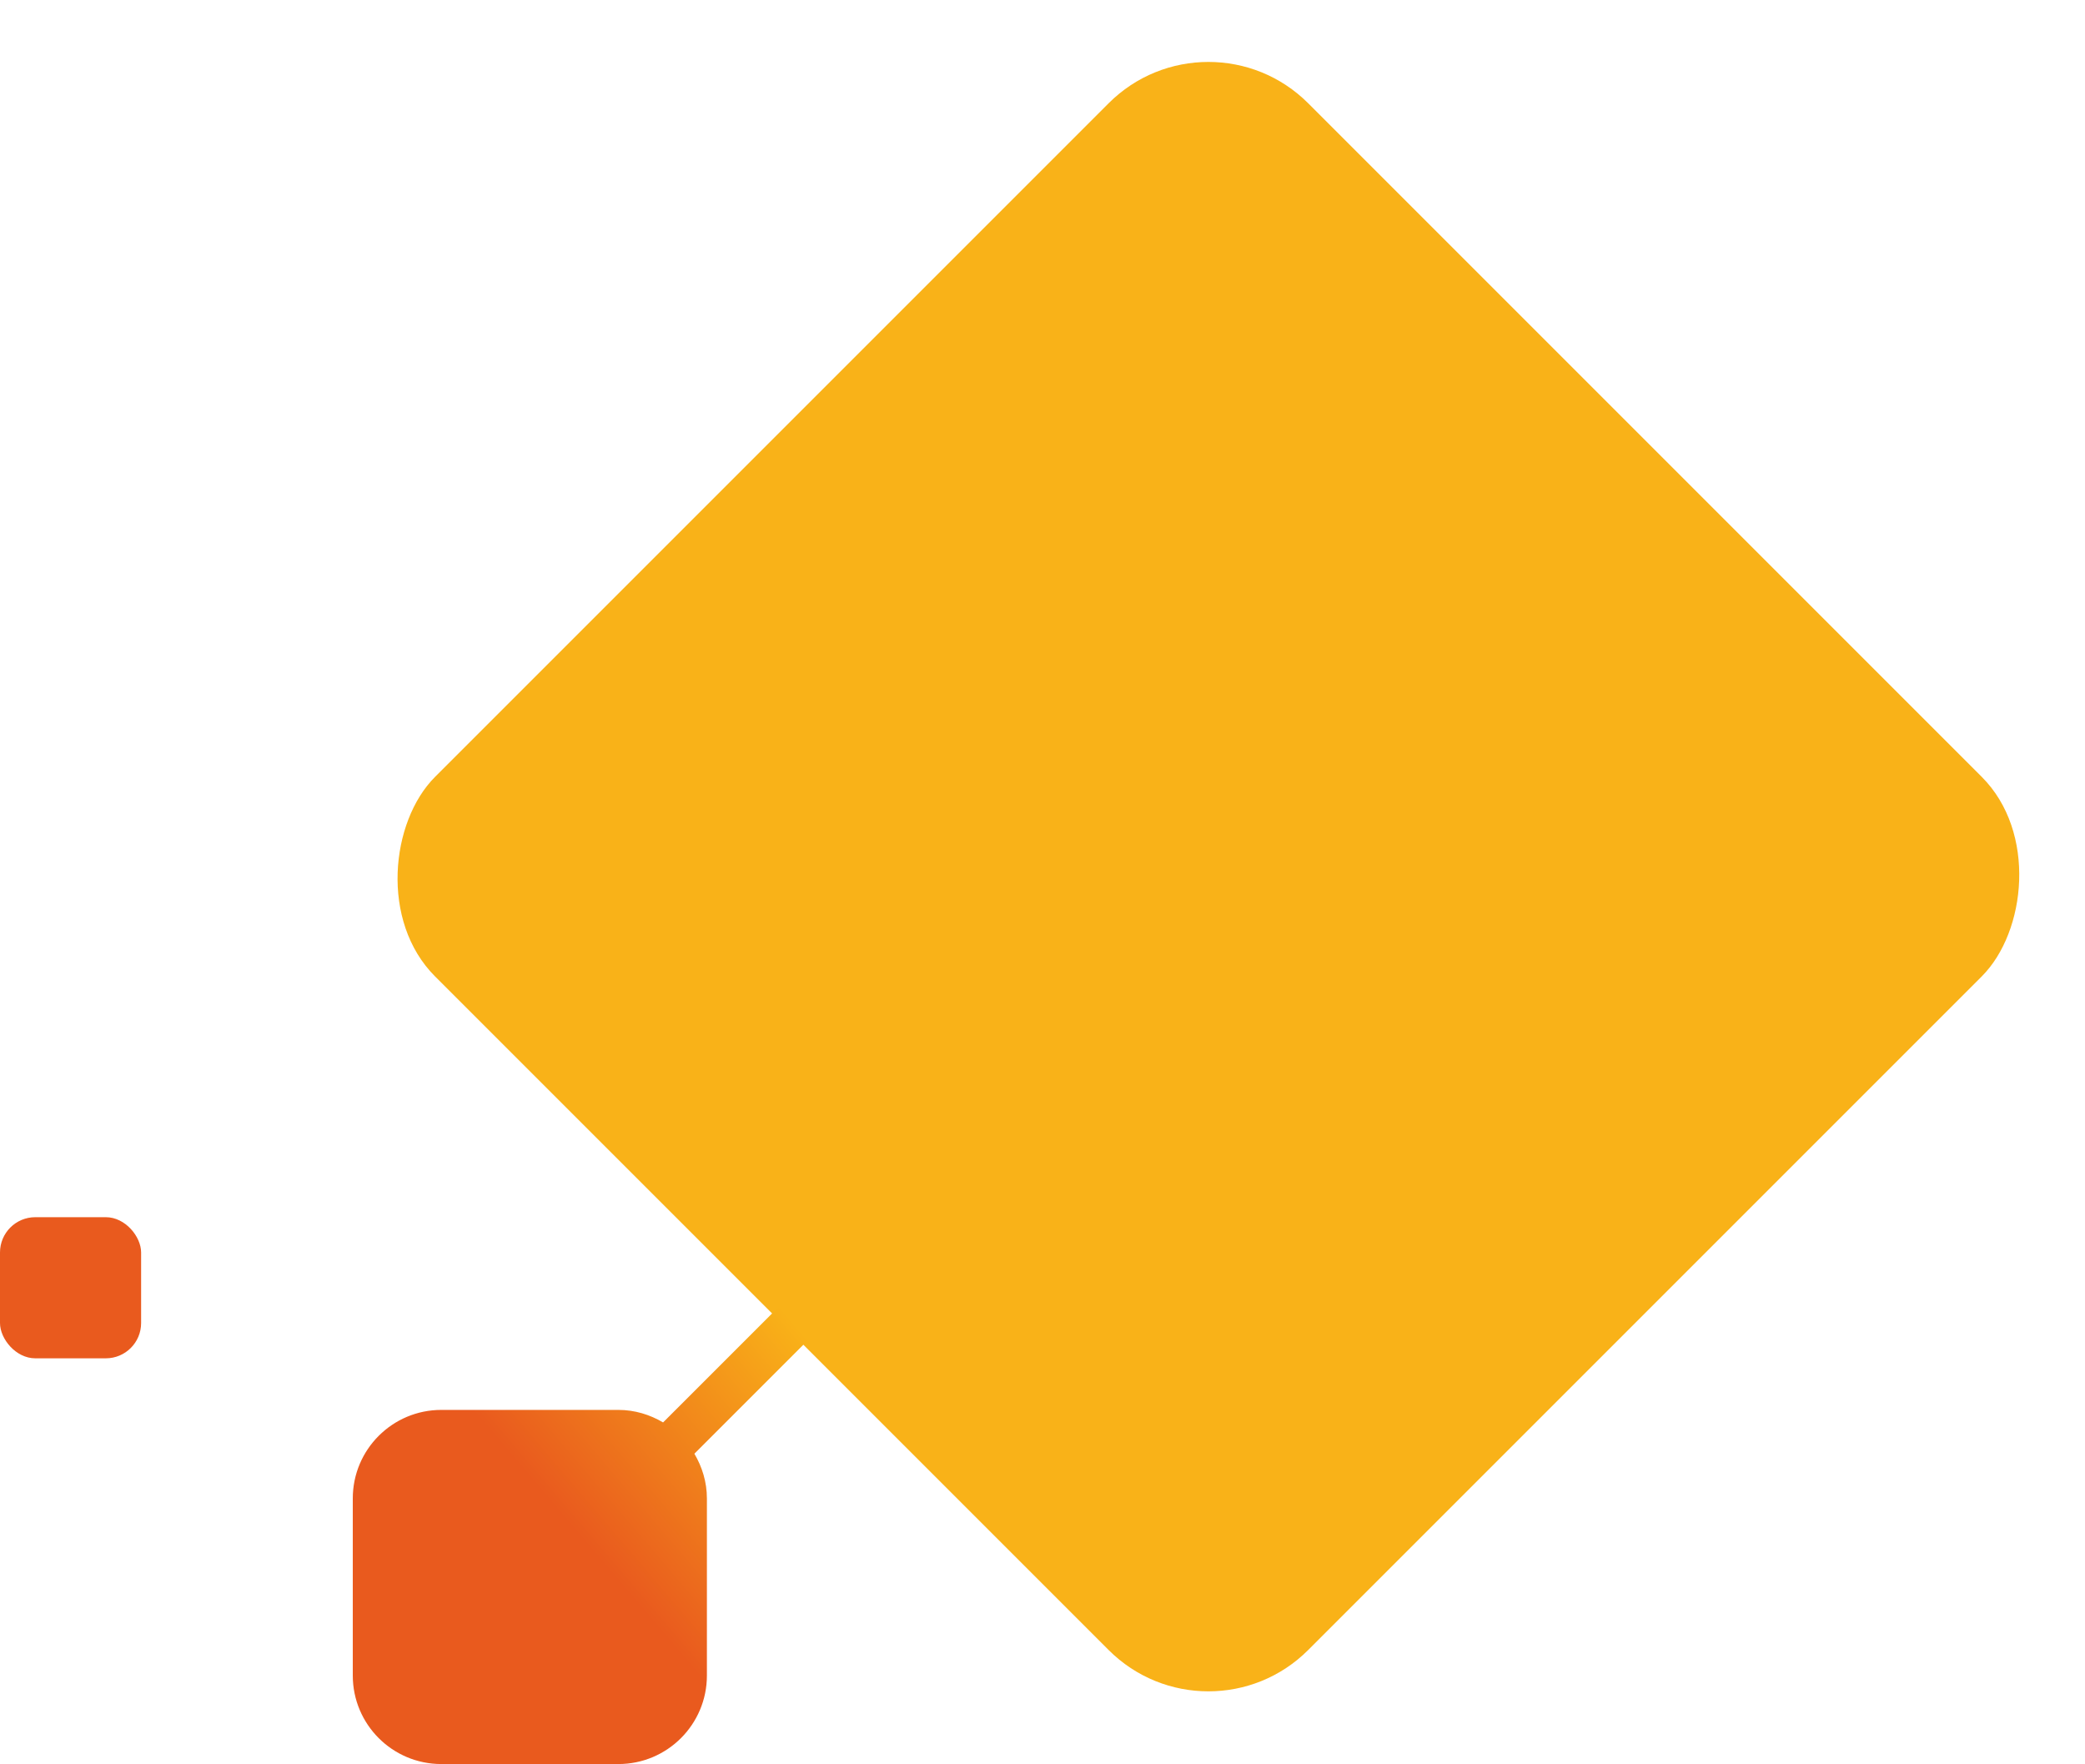
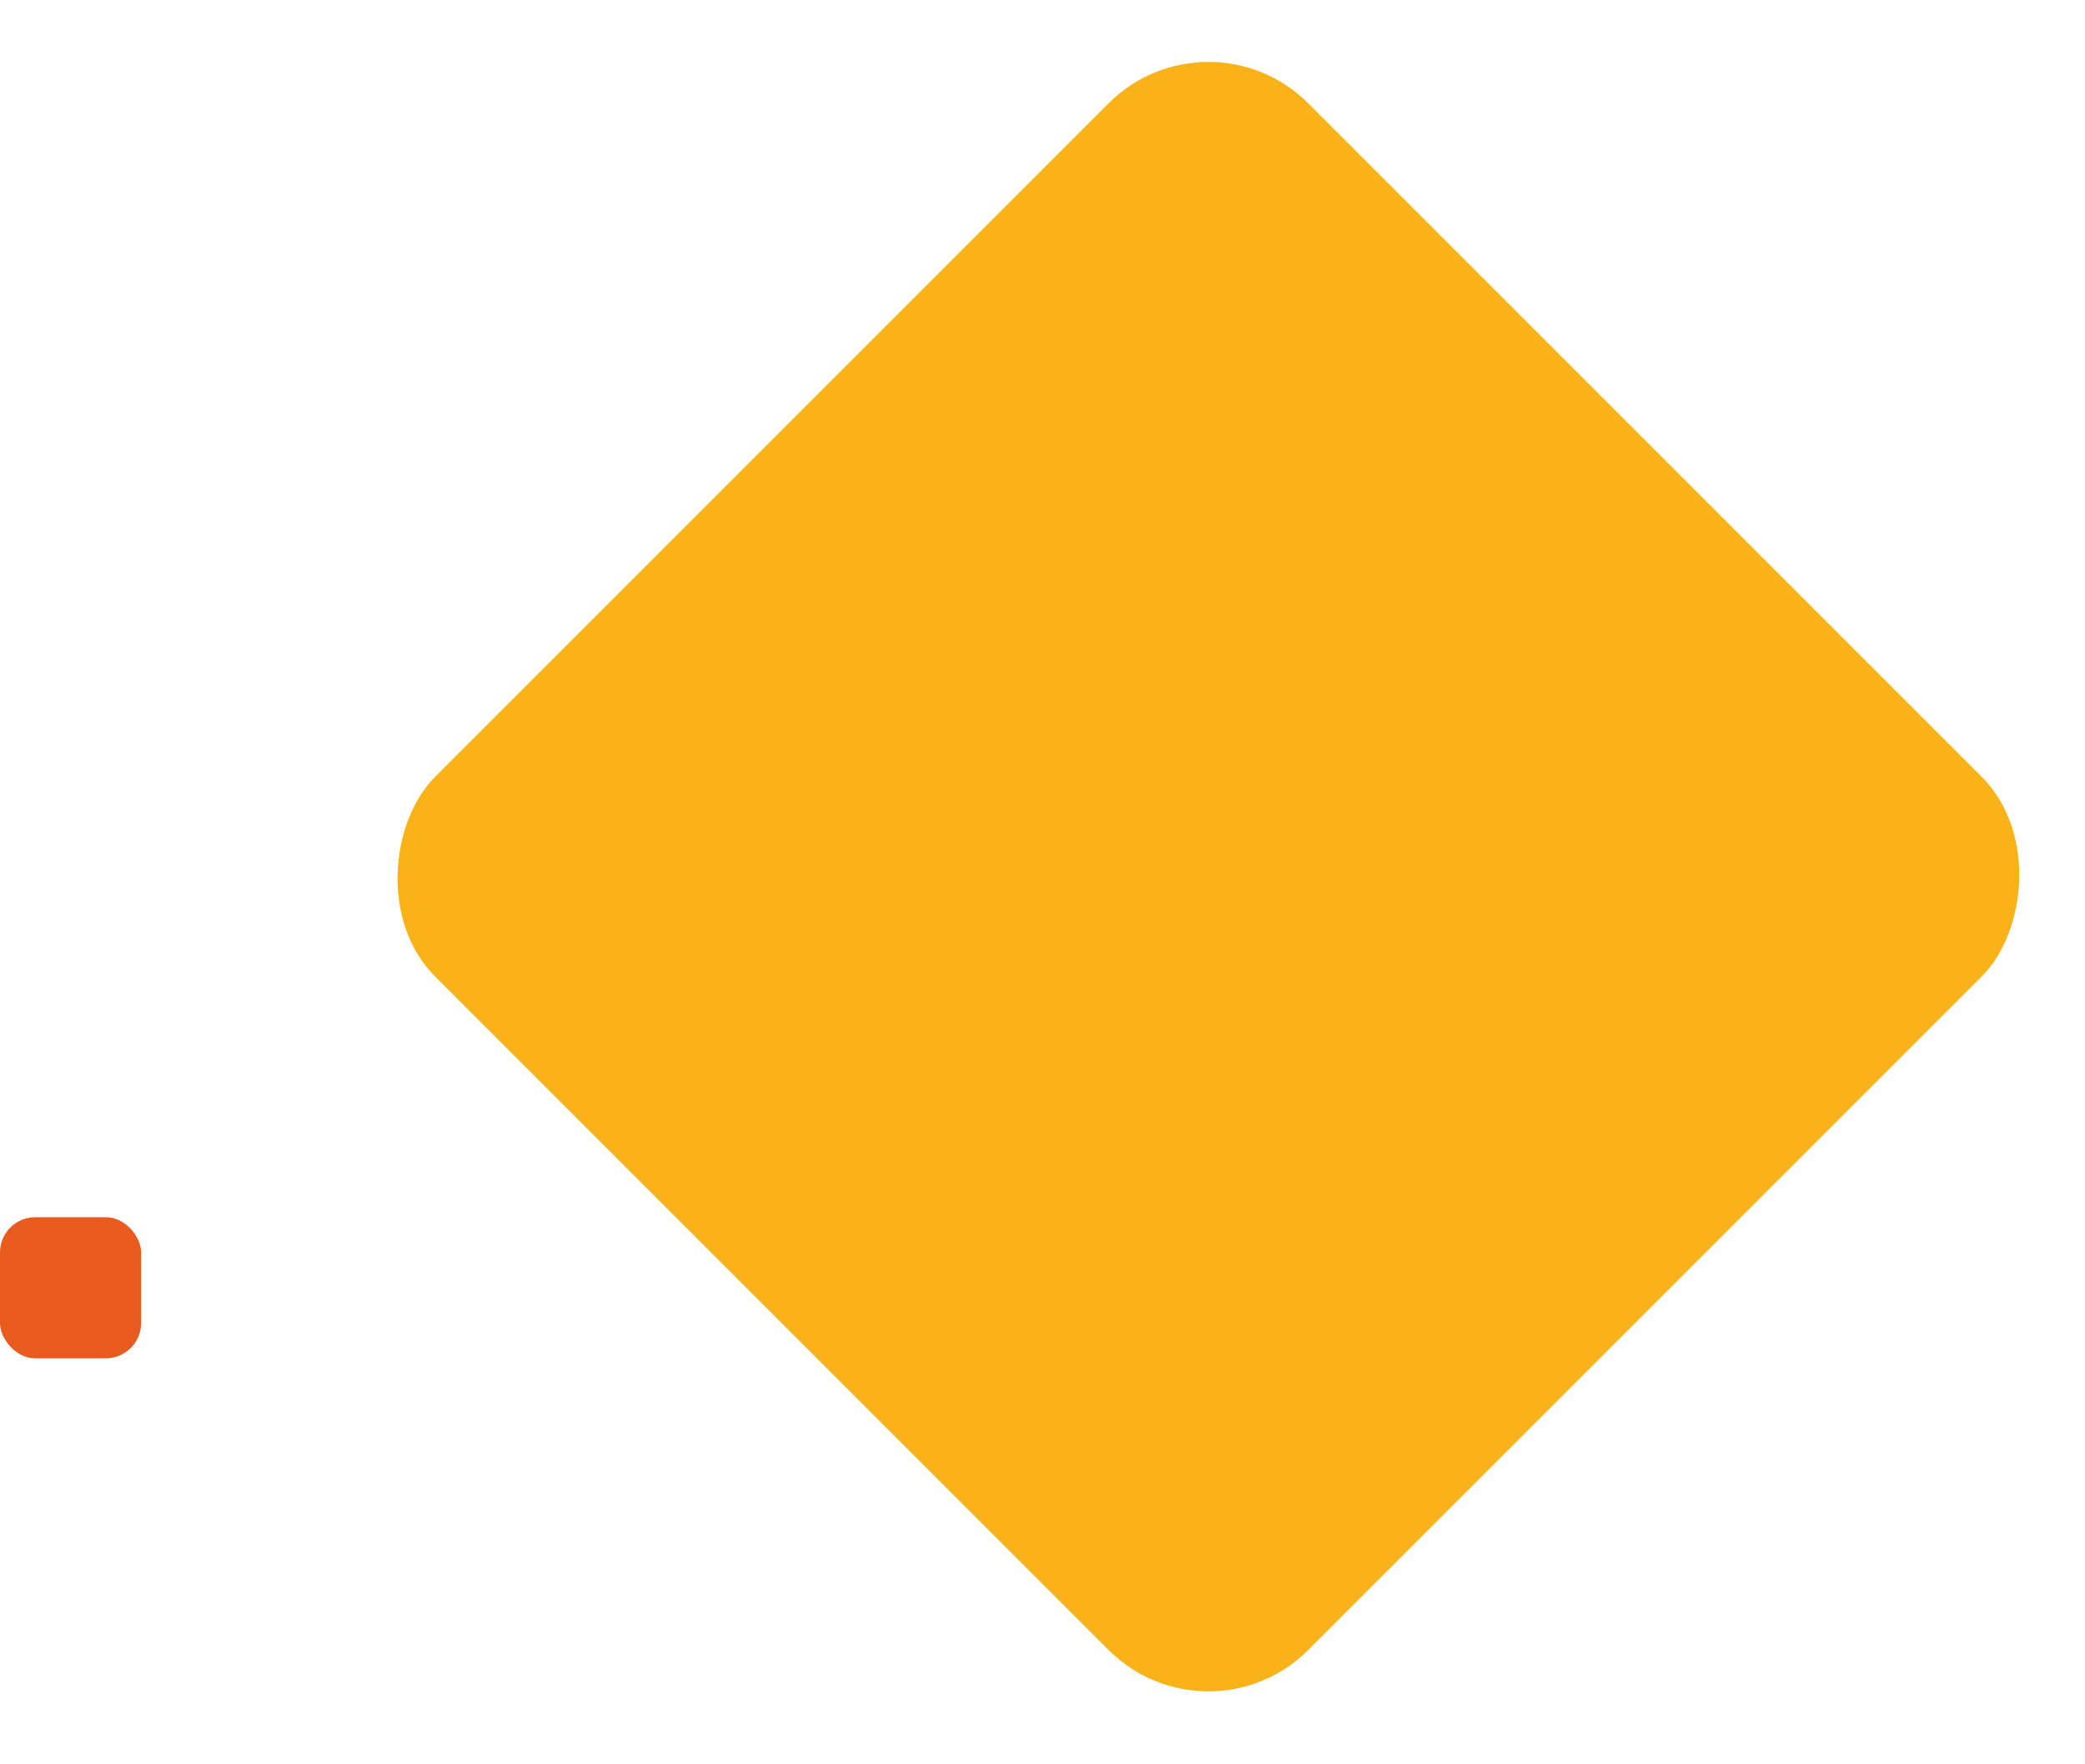
<svg xmlns="http://www.w3.org/2000/svg" width="591" height="500" viewBox="0 0 591 500" fill="none">
  <rect x="342.527" y="0.986" width="350" height="350" rx="40" transform="rotate(45 342.527 0.986)" fill="#F9B218" />
-   <path d="M196.825 412.04C199.026 415.772 200.374 420.07 200.374 424.715V474.905C200.374 488.764 189.14 499.998 175.281 499.998H125.091C111.232 499.998 99.998 488.764 99.998 474.905V424.715C99.998 410.856 111.232 399.622 125.091 399.622H175.281C179.926 399.622 184.224 400.97 187.956 403.171L246.131 344.998L255.001 353.867L196.825 412.04Z" fill="url(#paint0_linear_0_136)" />
  <rect y="345" width="40" height="40" rx="10" fill="#E95A1E" />
  <defs>
    <linearGradient id="paint0_linear_0_136" x1="246.045" y1="399.593" x2="181.009" y2="455.017" gradientUnits="userSpaceOnUse">
      <stop stop-color="#F9B218" />
      <stop offset="1" stop-color="#E95A1E" />
    </linearGradient>
  </defs>
</svg>